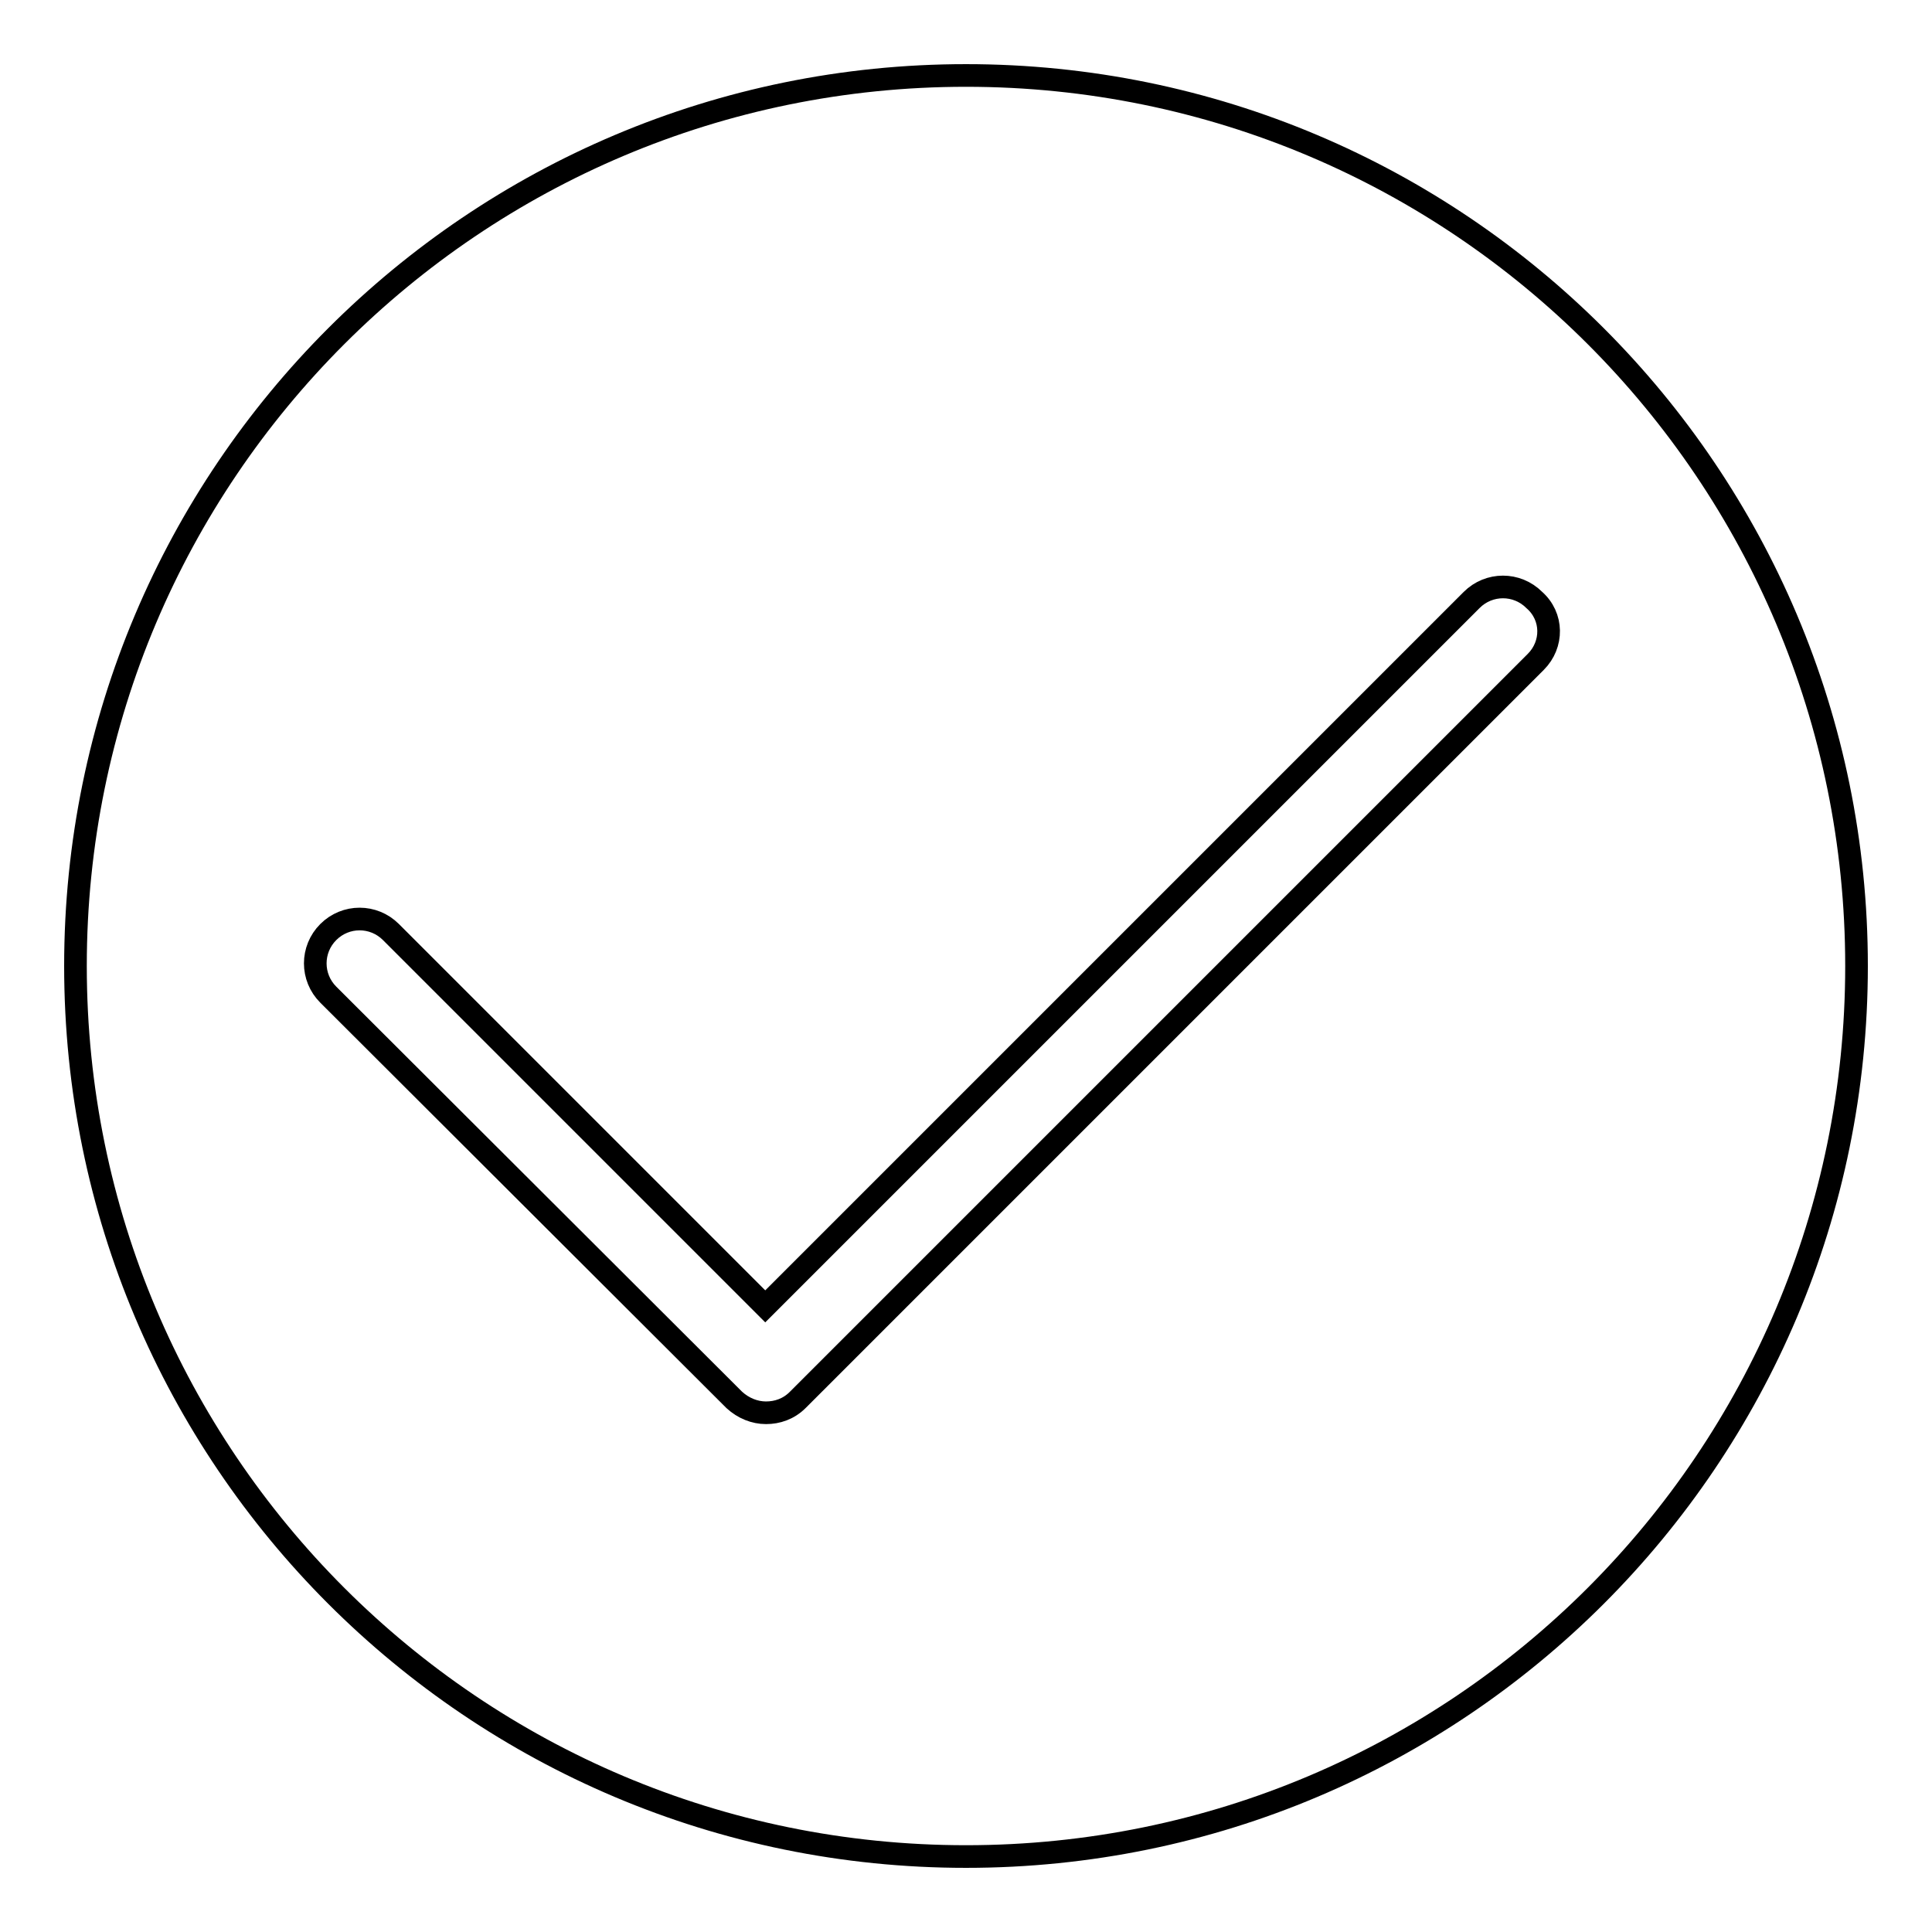
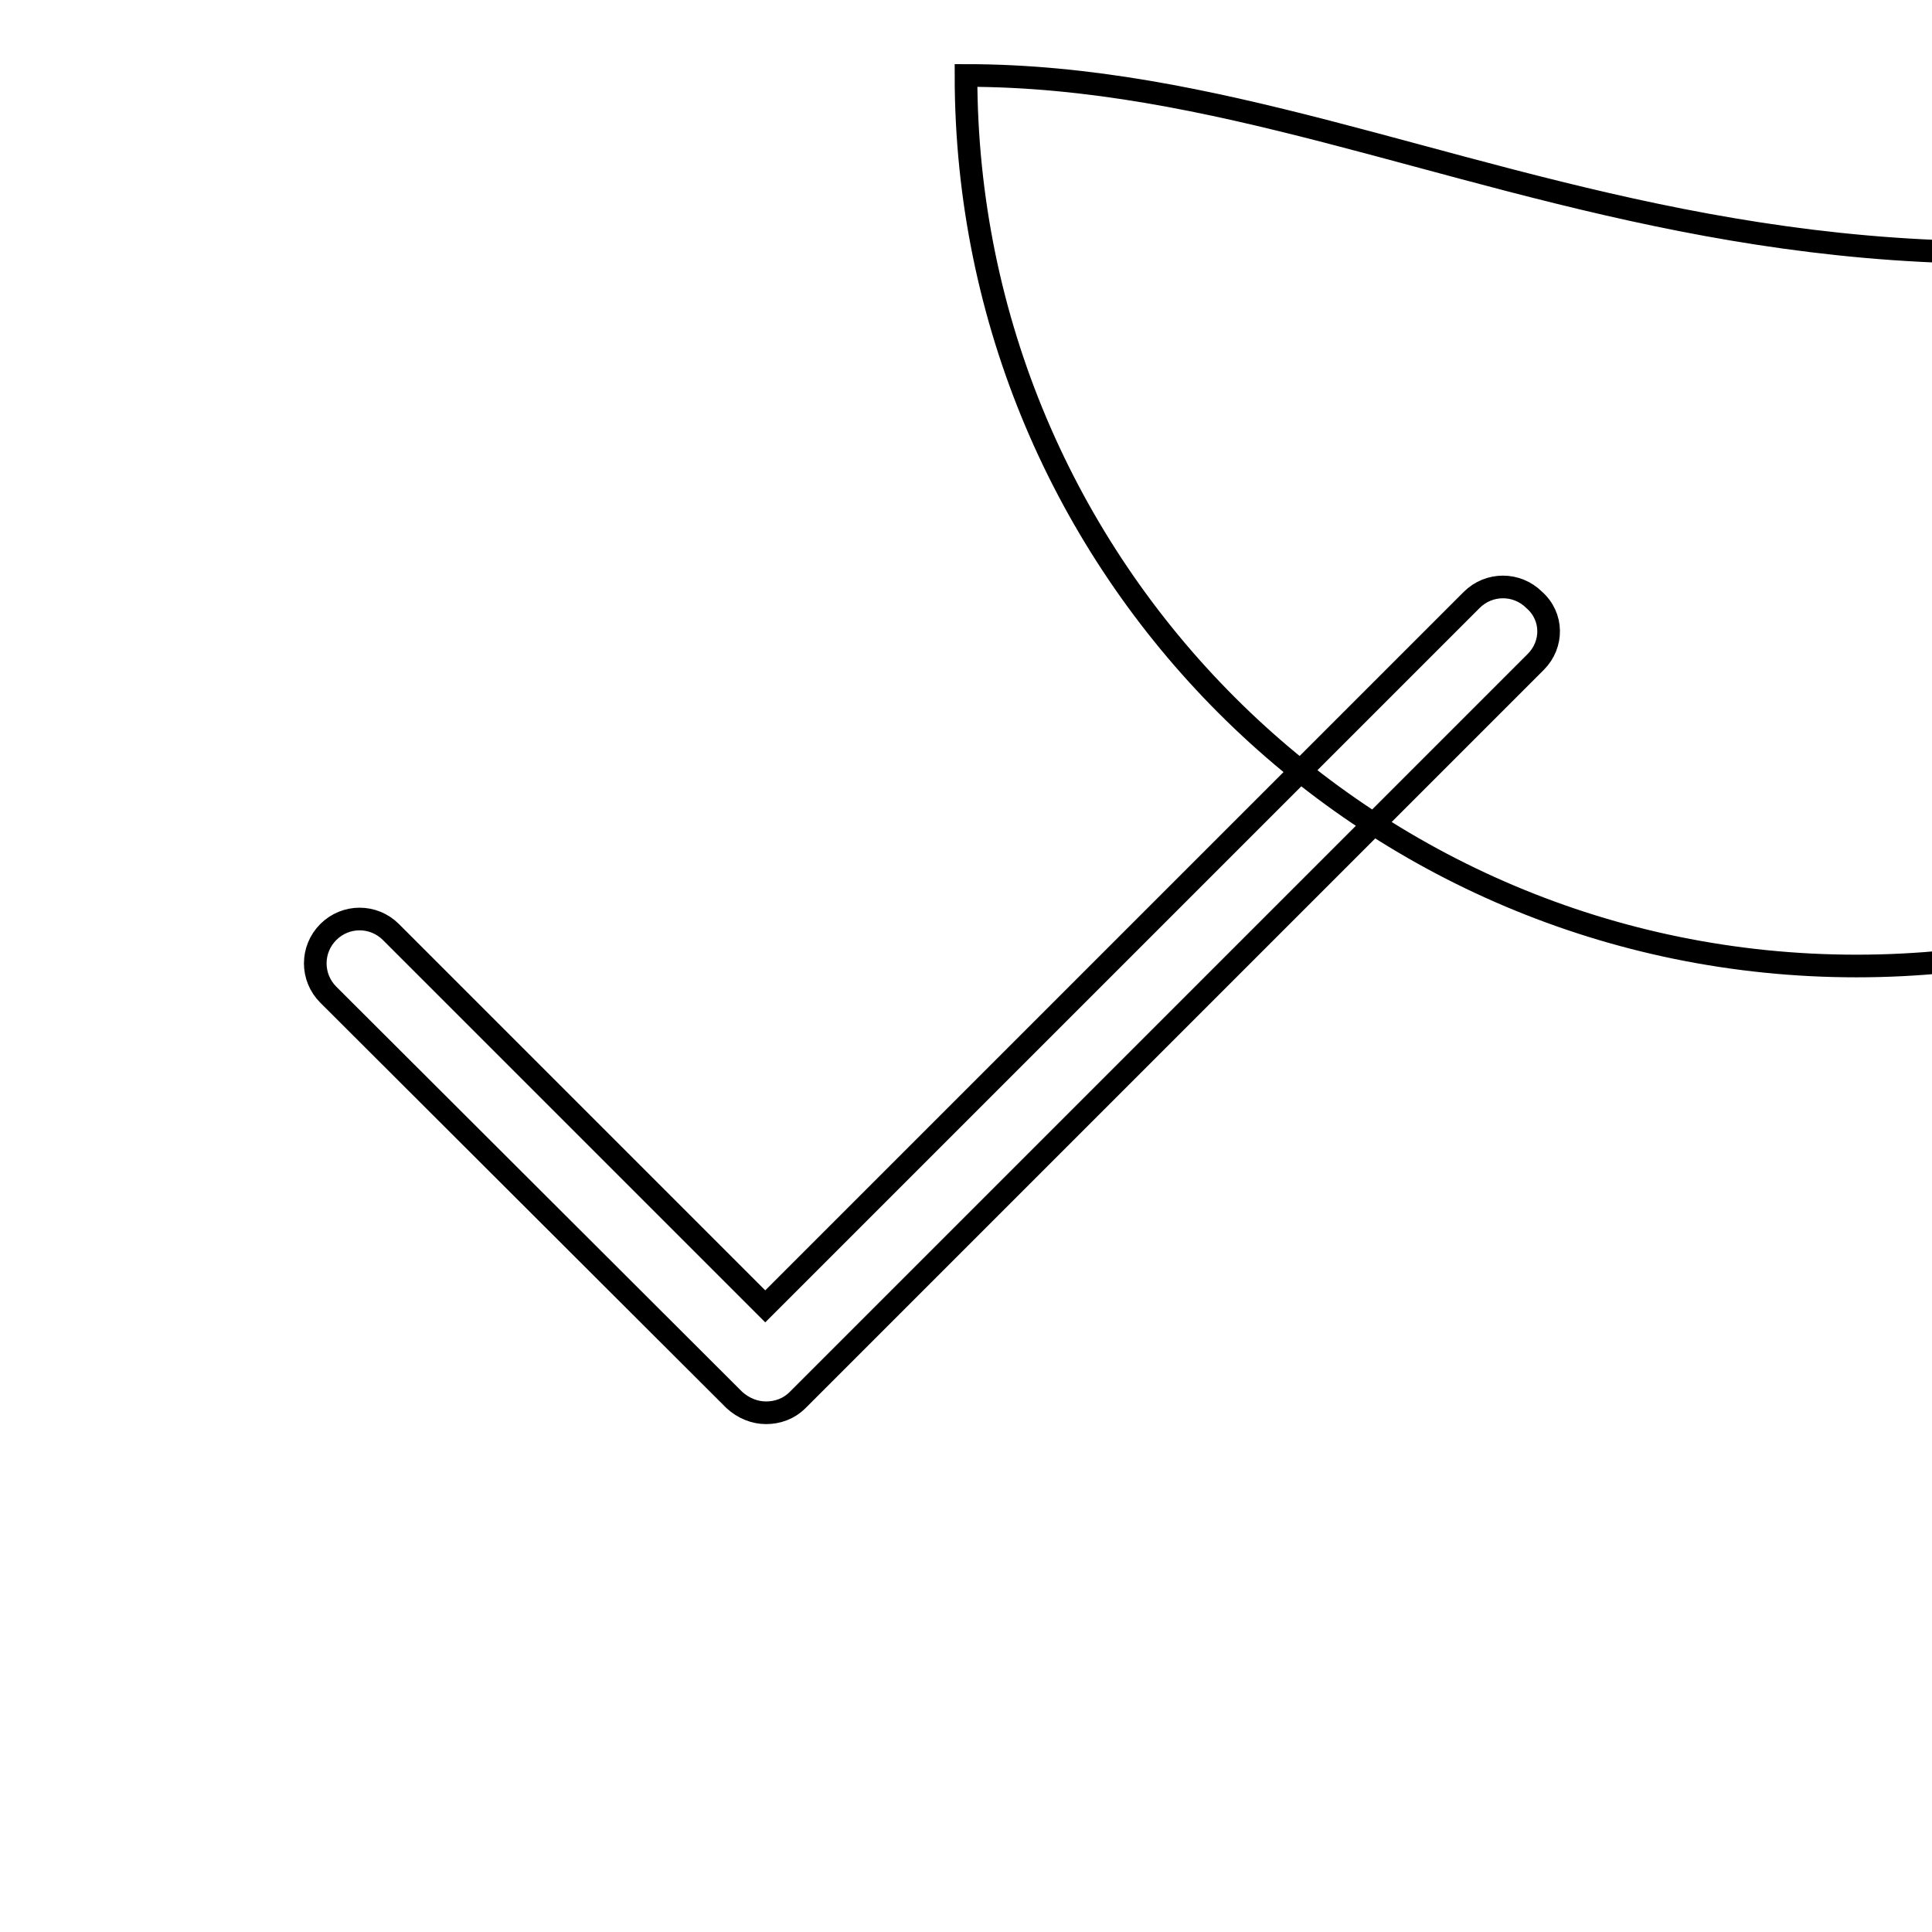
<svg xmlns="http://www.w3.org/2000/svg" version="1.1" x="0px" y="0px" viewBox="0 0 256 256" enable-background="new 0 0 256 256" xml:space="preserve">
  <g>
    <g>
-       <path stroke-width="3" fill-opacity="0" stroke="#000000" d="M128,10C62.8,10,10,62.8,10,128c0,65.2,52.8,118,118,118c65.2,0,118-52.8,118-118C246,62.8,193.2,10,128,10z M203.5,87.7l-97.8,97.8c-1.2,1.2-2.7,1.7-4.2,1.7c-1.5,0-3-0.6-4.2-1.7l-53.8-53.7c-2.3-2.3-2.3-6,0-8.3c2.3-2.3,6-2.3,8.3,0l49.6,49.6l93.6-93.6c2.3-2.3,6-2.3,8.3,0C205.8,81.7,205.8,85.4,203.5,87.7z" />
+       <path stroke-width="3" fill-opacity="0" stroke="#000000" d="M128,10c0,65.2,52.8,118,118,118c65.2,0,118-52.8,118-118C246,62.8,193.2,10,128,10z M203.5,87.7l-97.8,97.8c-1.2,1.2-2.7,1.7-4.2,1.7c-1.5,0-3-0.6-4.2-1.7l-53.8-53.7c-2.3-2.3-2.3-6,0-8.3c2.3-2.3,6-2.3,8.3,0l49.6,49.6l93.6-93.6c2.3-2.3,6-2.3,8.3,0C205.8,81.7,205.8,85.4,203.5,87.7z" />
    </g>
  </g>
</svg>